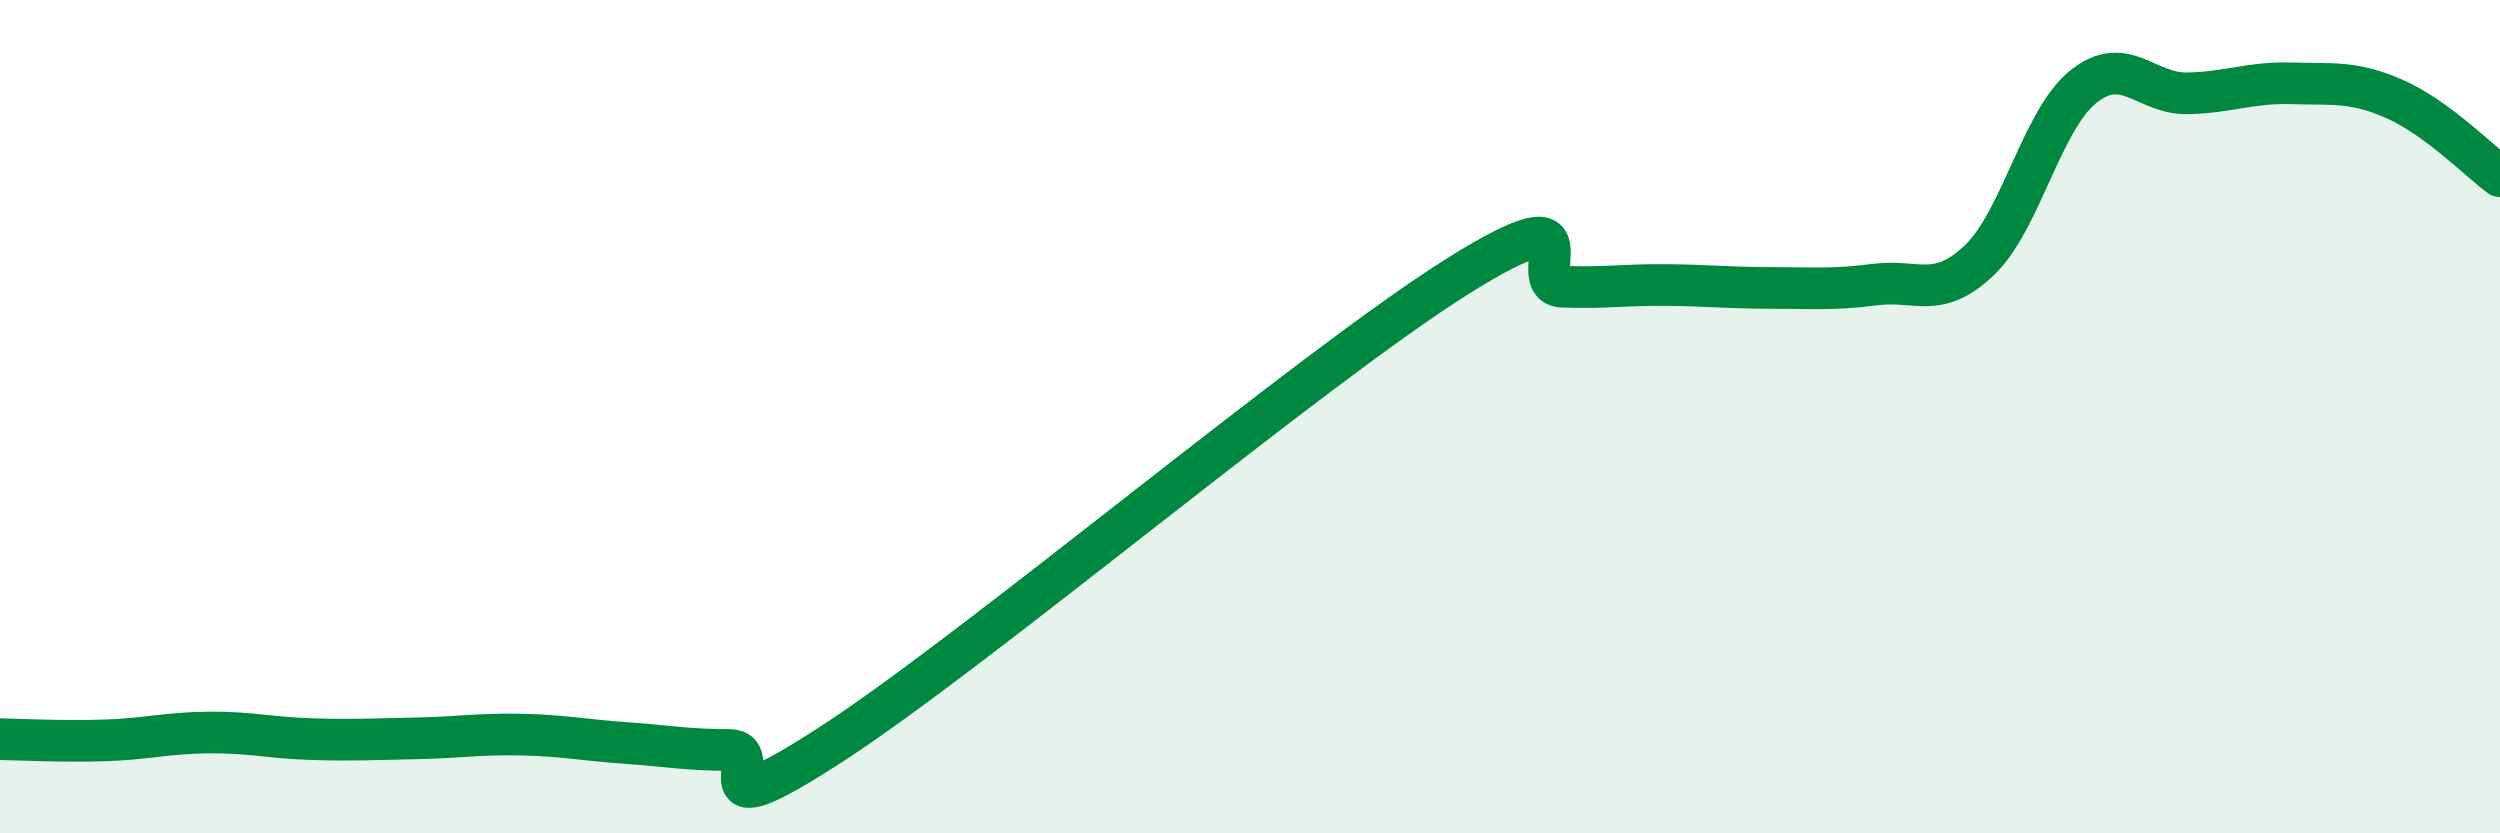
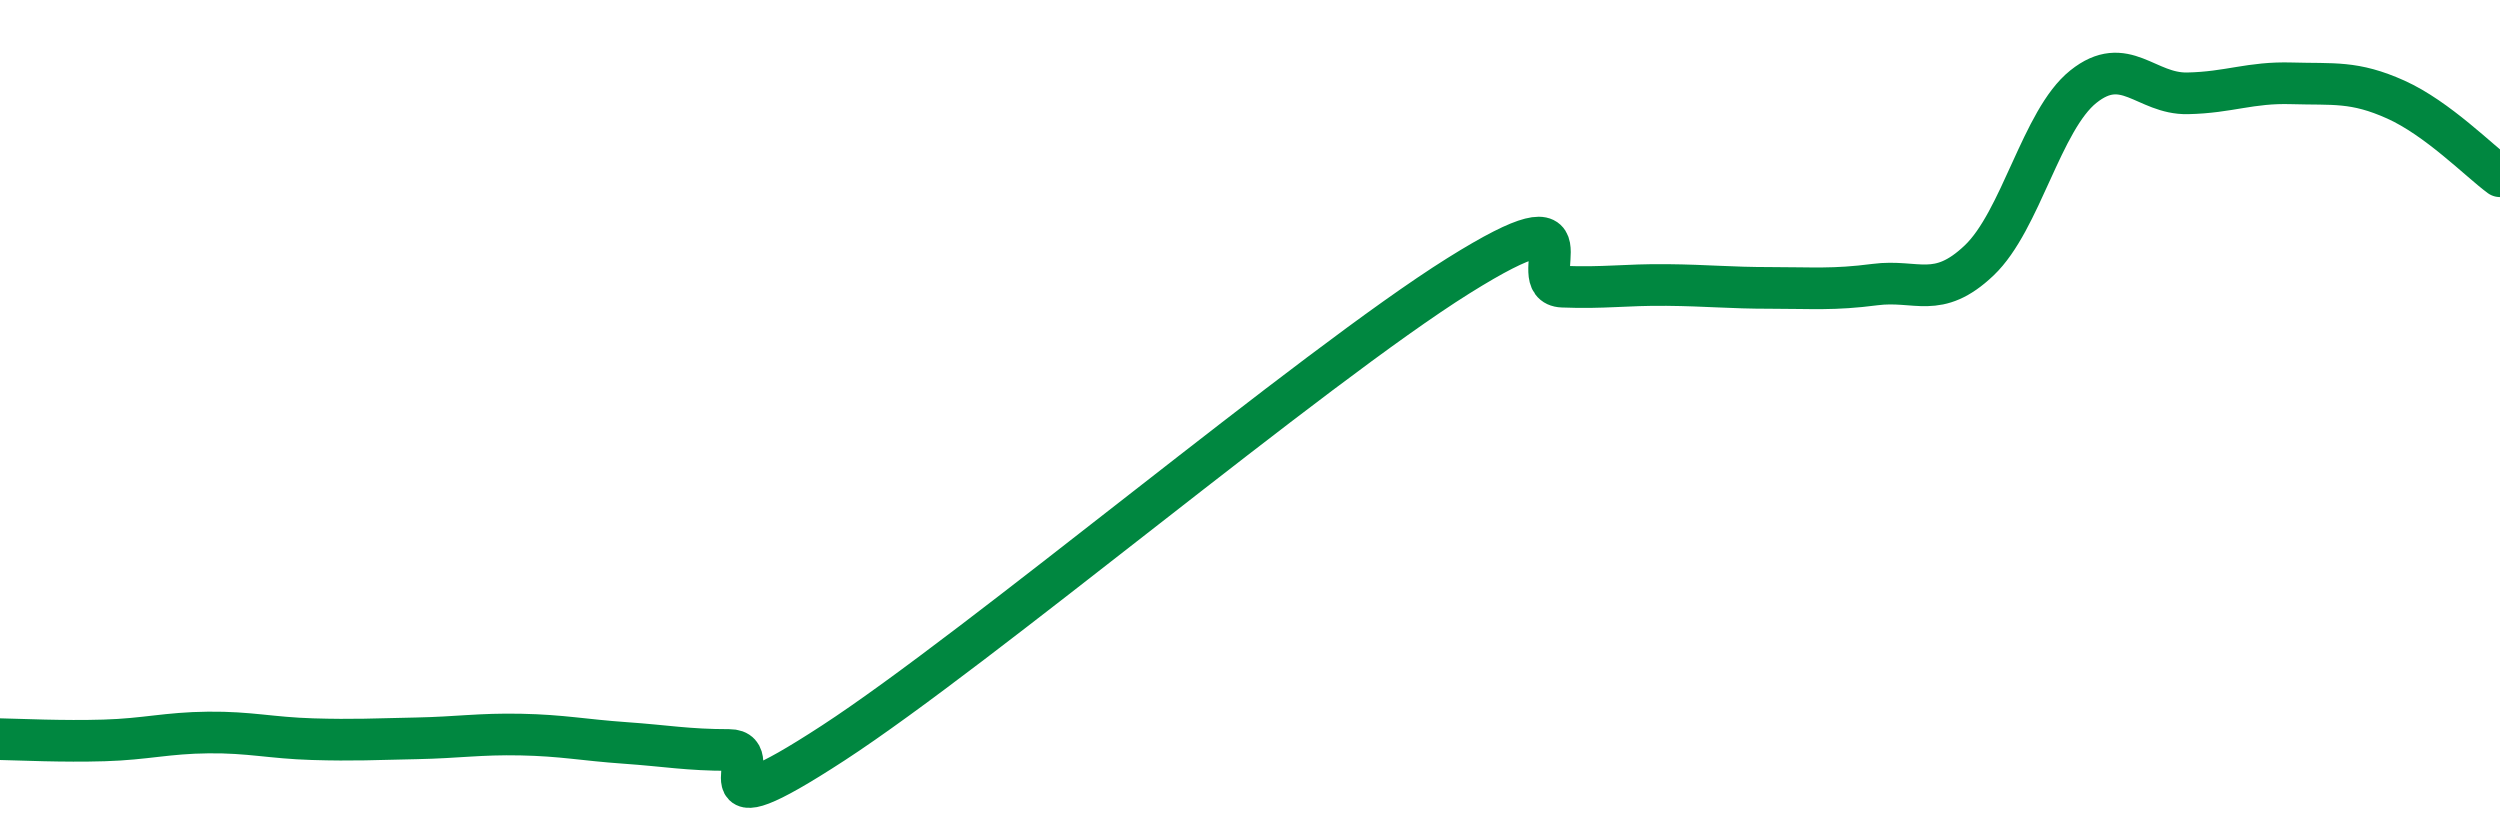
<svg xmlns="http://www.w3.org/2000/svg" width="60" height="20" viewBox="0 0 60 20">
-   <path d="M 0,17.74 C 0.5,17.75 1.5,17.8 2.5,17.77 C 3.5,17.74 4,17.59 5,17.58 C 6,17.57 6.5,17.71 7.5,17.74 C 8.5,17.77 9,17.74 10,17.72 C 11,17.7 11.5,17.61 12.5,17.63 C 13.5,17.65 14,17.76 15,17.83 C 16,17.9 16.5,18 17.5,18 C 18.5,18 16.5,20.11 20,17.83 C 23.5,15.55 31.5,8.81 35,6.62 C 38.5,4.43 36.5,6.84 37.5,6.88 C 38.5,6.92 39,6.83 40,6.84 C 41,6.85 41.5,6.91 42.5,6.91 C 43.5,6.91 44,6.96 45,6.83 C 46,6.7 46.5,7.2 47.5,6.25 C 48.5,5.3 49,2.88 50,2.08 C 51,1.28 51.5,2.26 52.5,2.24 C 53.5,2.22 54,1.97 55,2 C 56,2.03 56.5,1.94 57.5,2.39 C 58.5,2.84 59.5,3.86 60,4.23L60 20L0 20Z" fill="#008740" opacity="0.1" stroke-linecap="round" stroke-linejoin="round" />
  <path d="M 0,17.74 C 0.5,17.75 1.5,17.8 2.5,17.77 C 3.5,17.74 4,17.59 5,17.58 C 6,17.57 6.5,17.71 7.5,17.74 C 8.5,17.77 9,17.74 10,17.72 C 11,17.7 11.5,17.61 12.5,17.63 C 13.5,17.65 14,17.76 15,17.83 C 16,17.9 16.5,18 17.5,18 C 18.5,18 16.5,20.11 20,17.83 C 23.5,15.55 31.5,8.81 35,6.62 C 38.5,4.43 36.5,6.84 37.5,6.88 C 38.5,6.92 39,6.83 40,6.84 C 41,6.85 41.5,6.91 42.5,6.91 C 43.5,6.91 44,6.96 45,6.83 C 46,6.7 46.5,7.2 47.5,6.25 C 48.5,5.3 49,2.88 50,2.08 C 51,1.28 51.5,2.26 52.5,2.24 C 53.5,2.22 54,1.97 55,2 C 56,2.03 56.5,1.94 57.5,2.39 C 58.5,2.84 59.5,3.86 60,4.23" stroke="#008740" stroke-width="1" fill="none" stroke-linecap="round" stroke-linejoin="round" />
</svg>